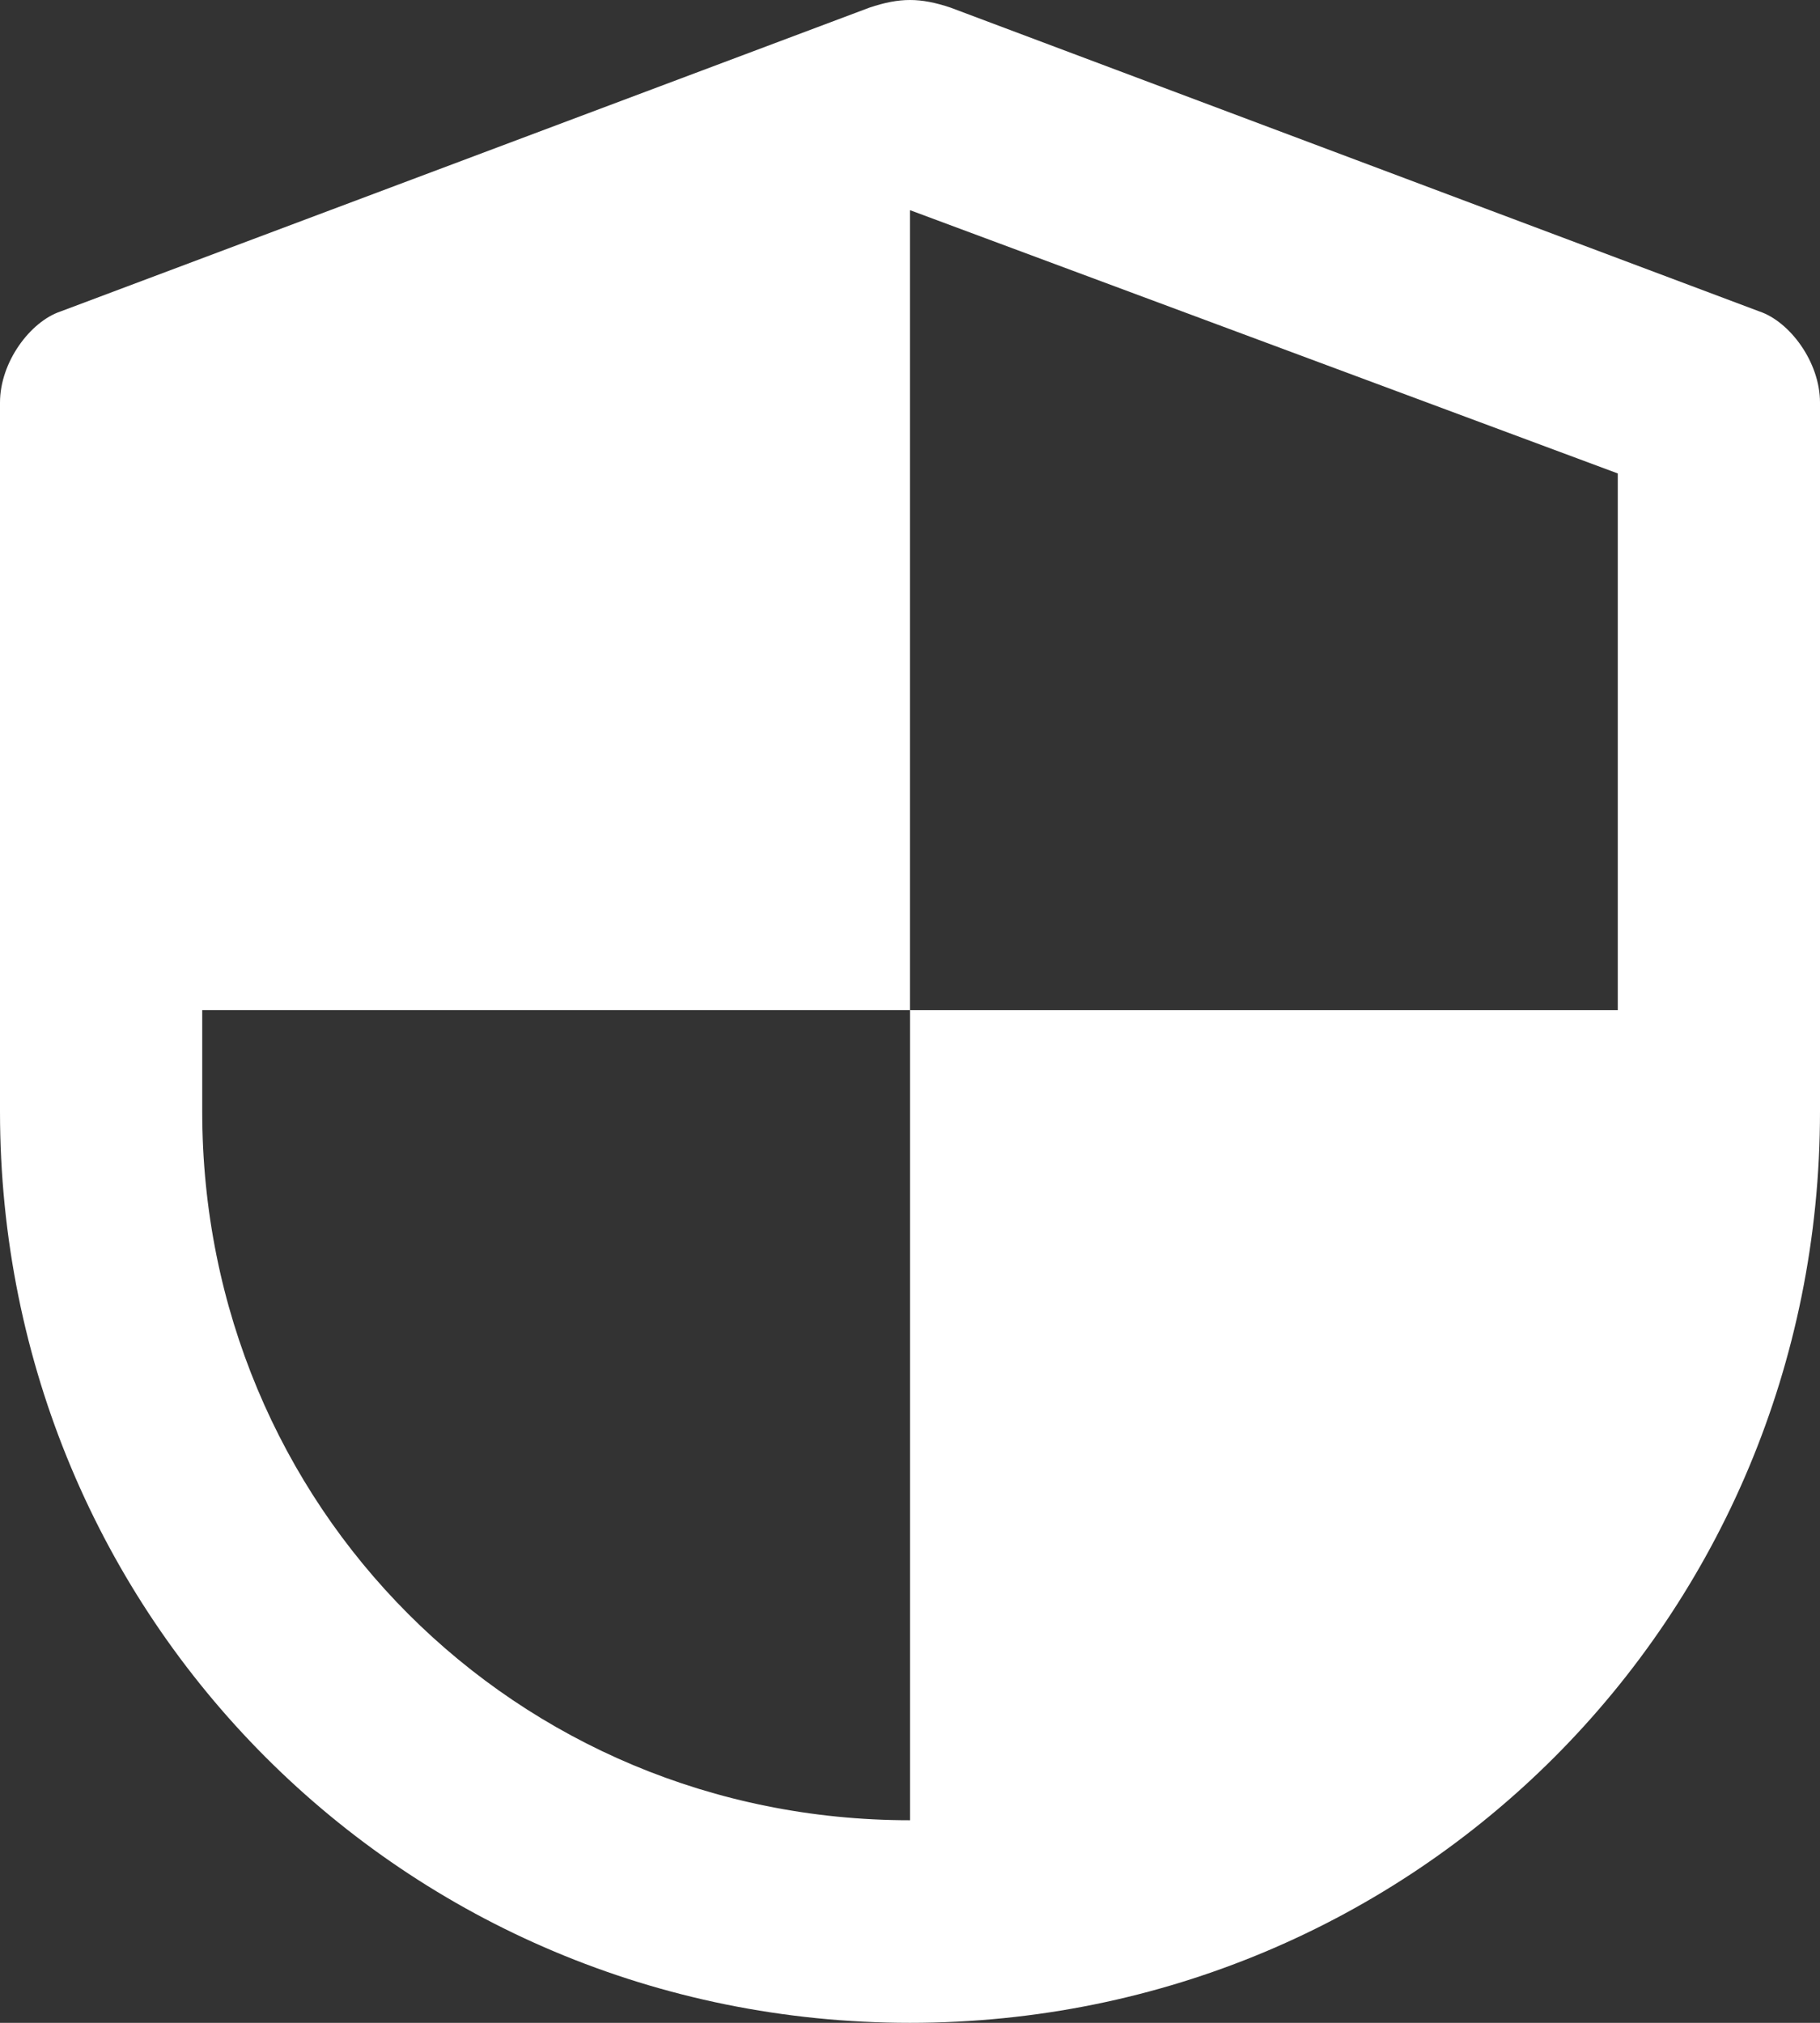
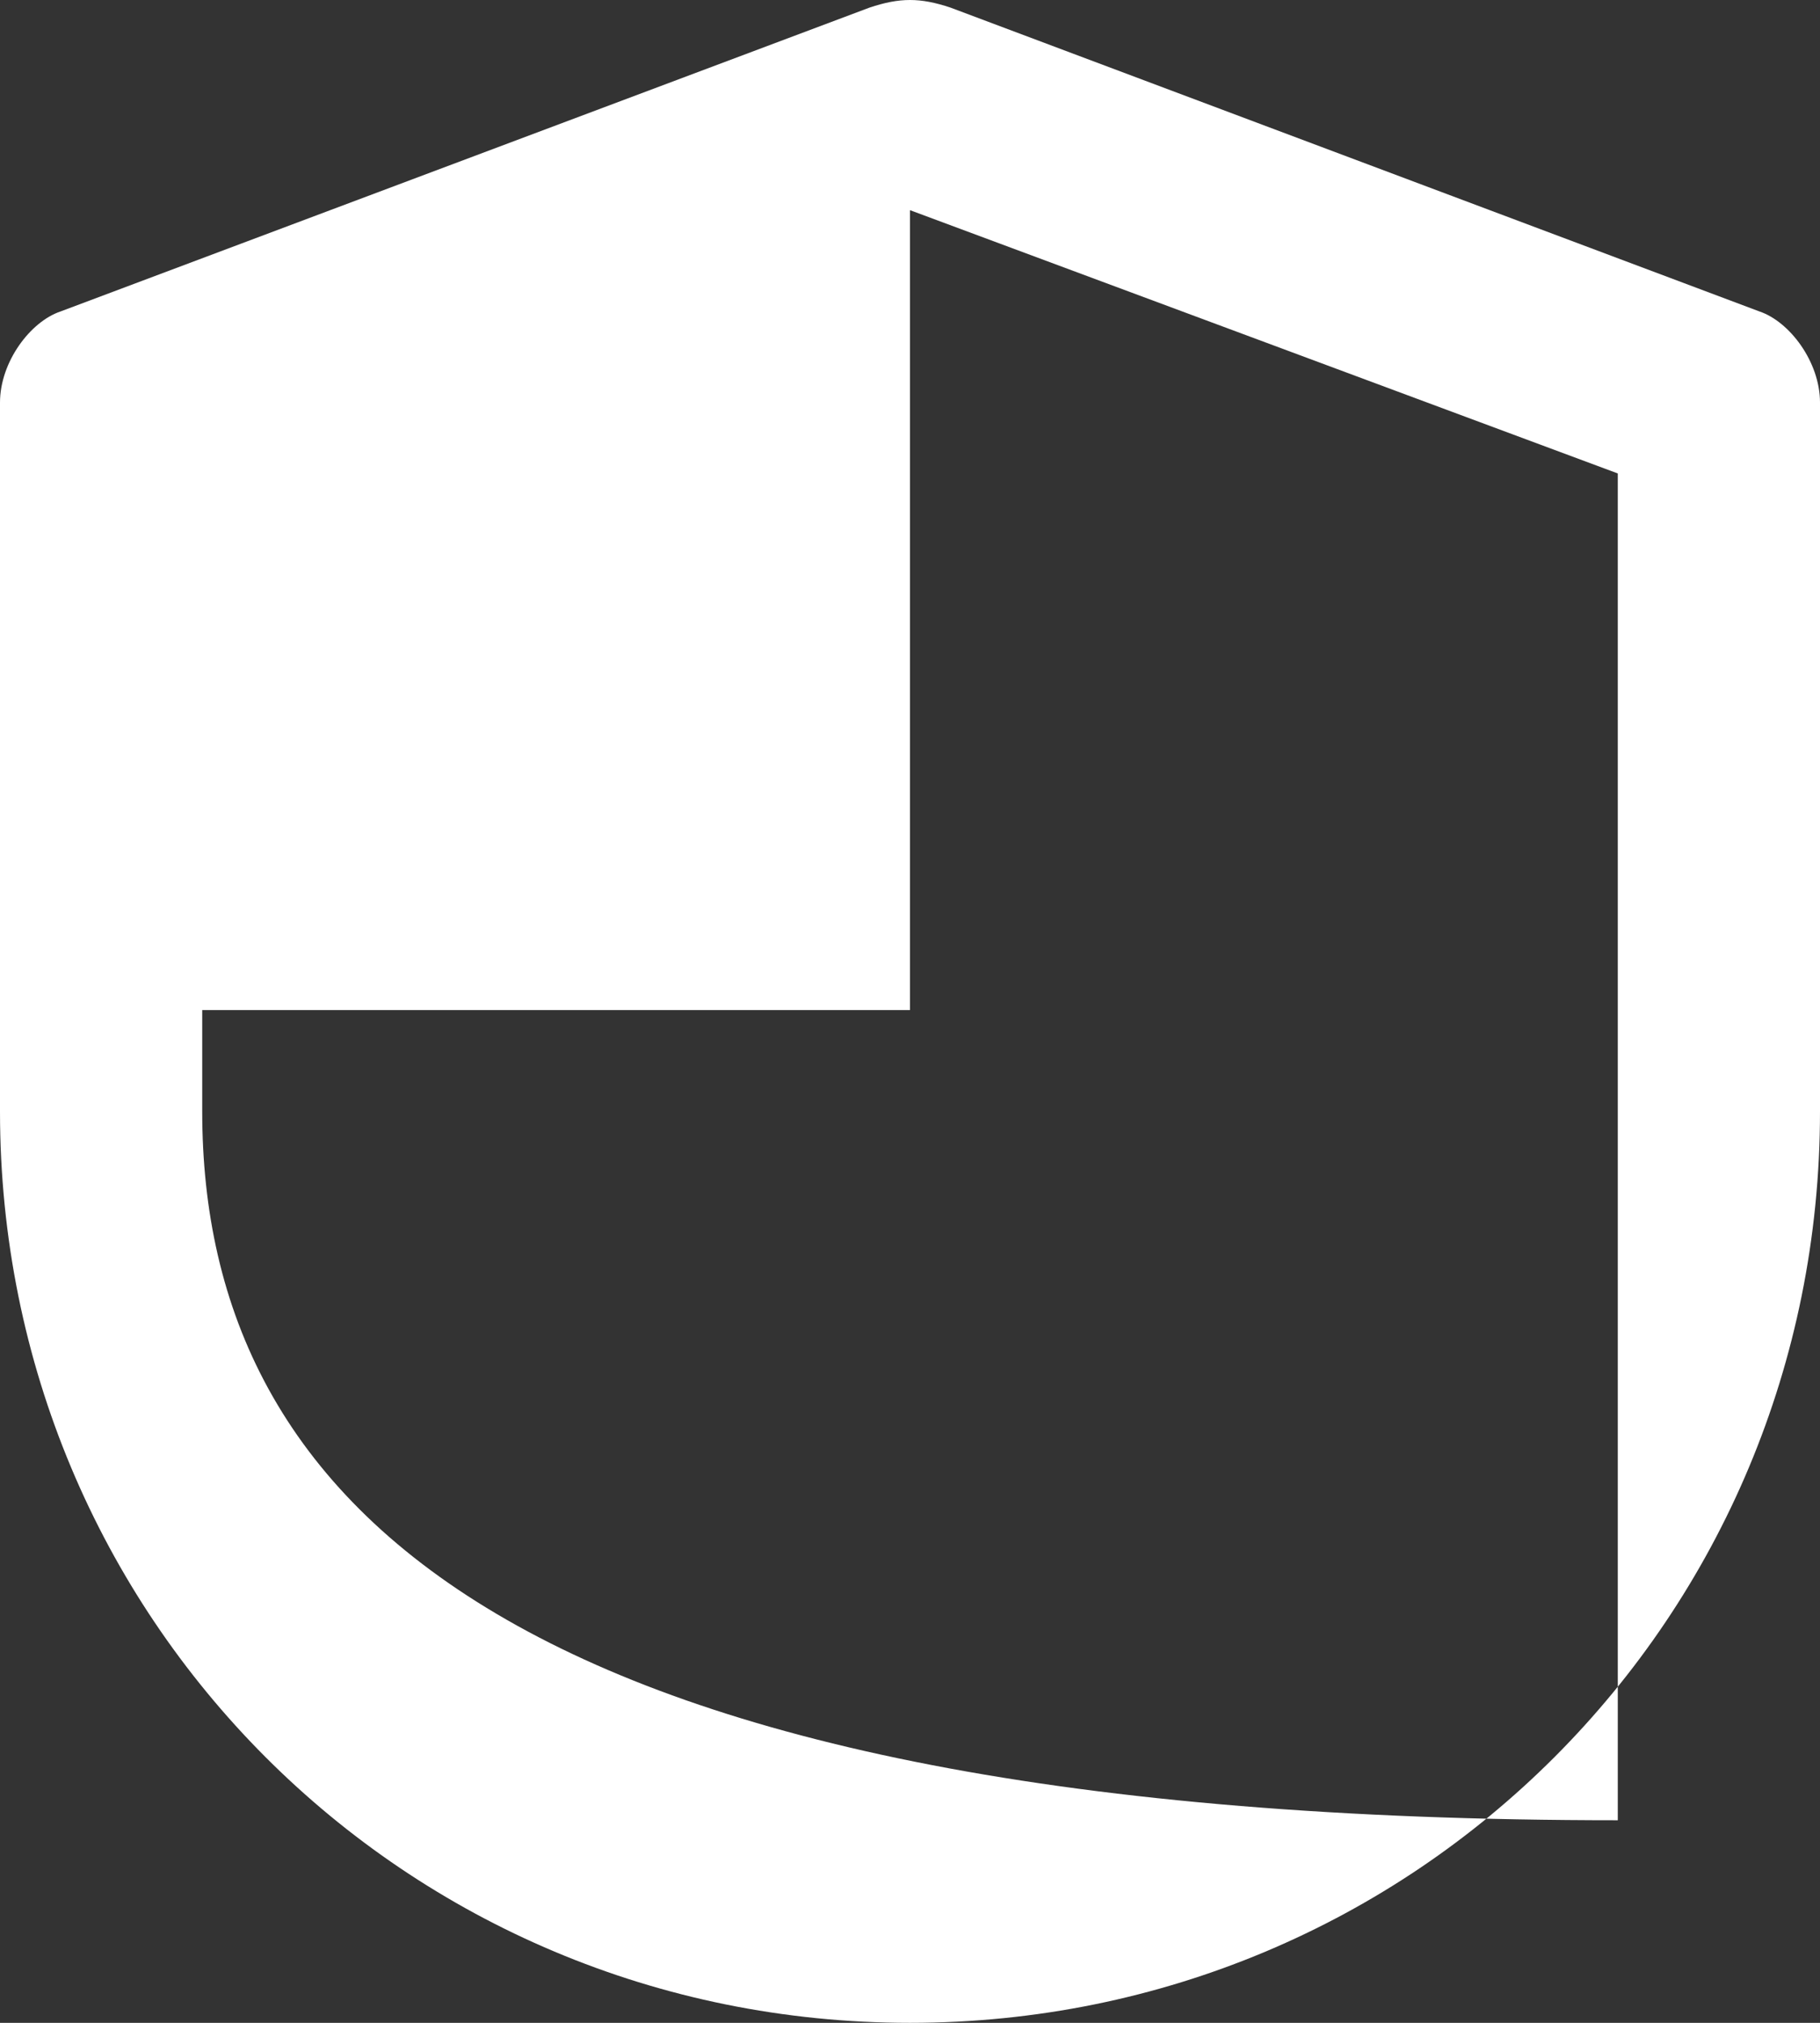
<svg xmlns="http://www.w3.org/2000/svg" width="18" height="20" viewBox="0 0 18 20" fill="none">
  <rect x="0" y="0" width="18" height="20" fill="#333333" stroke="none" />
-   <path d="M17.4 3.079L9.4 0.075C9.1 -0.025 8.9 -0.025 8.6 0.075L0.6 3.079C0.3 3.179 0 3.579 0 3.98V10.989C0 15.995 4 20 9 20C14 20 18 15.995 18 10.989V3.98C18 3.579 17.7 3.179 17.4 3.079ZM2 10.989V9.987H9V2.078L16 4.681V9.987H9V17.997C5.1 17.997 2 14.894 2 10.989Z" fill="white" />
+   <path d="M17.4 3.079L9.4 0.075C9.1 -0.025 8.9 -0.025 8.6 0.075L0.6 3.079C0.3 3.179 0 3.579 0 3.98V10.989C0 15.995 4 20 9 20C14 20 18 15.995 18 10.989V3.98C18 3.579 17.7 3.179 17.4 3.079ZM2 10.989V9.987H9V2.078L16 4.681V9.987V17.997C5.1 17.997 2 14.894 2 10.989Z" fill="white" />
</svg>